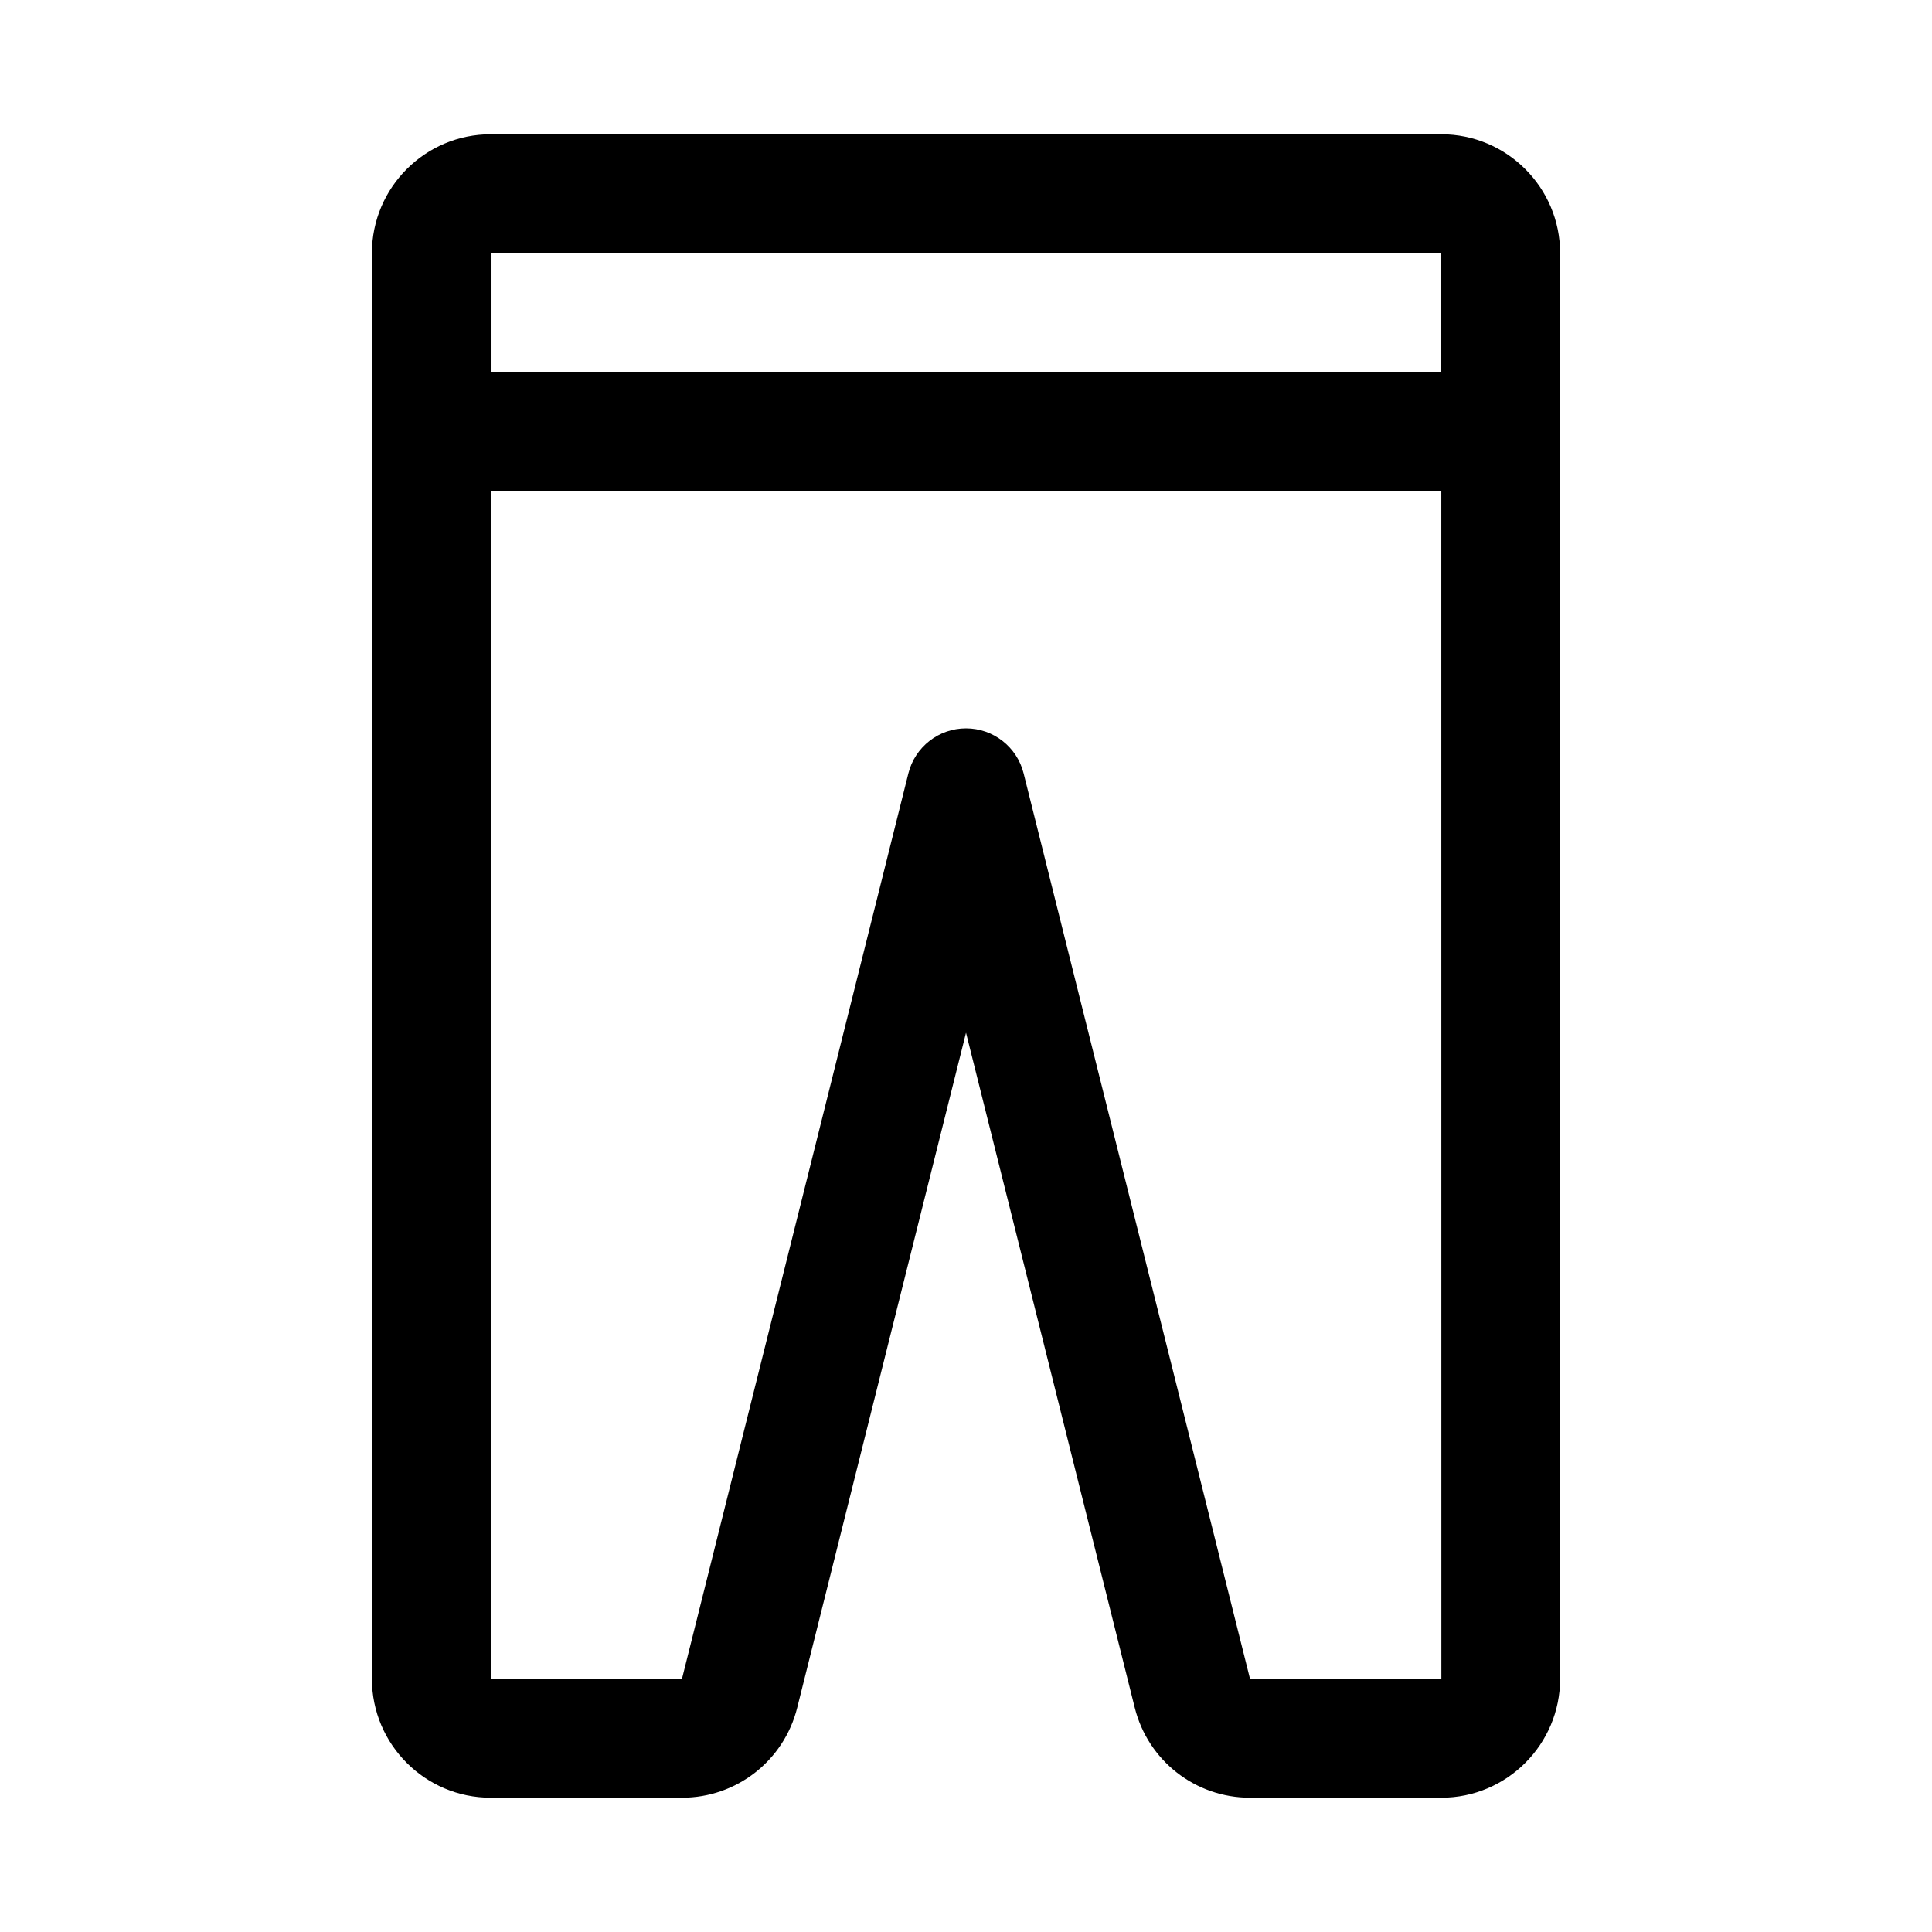
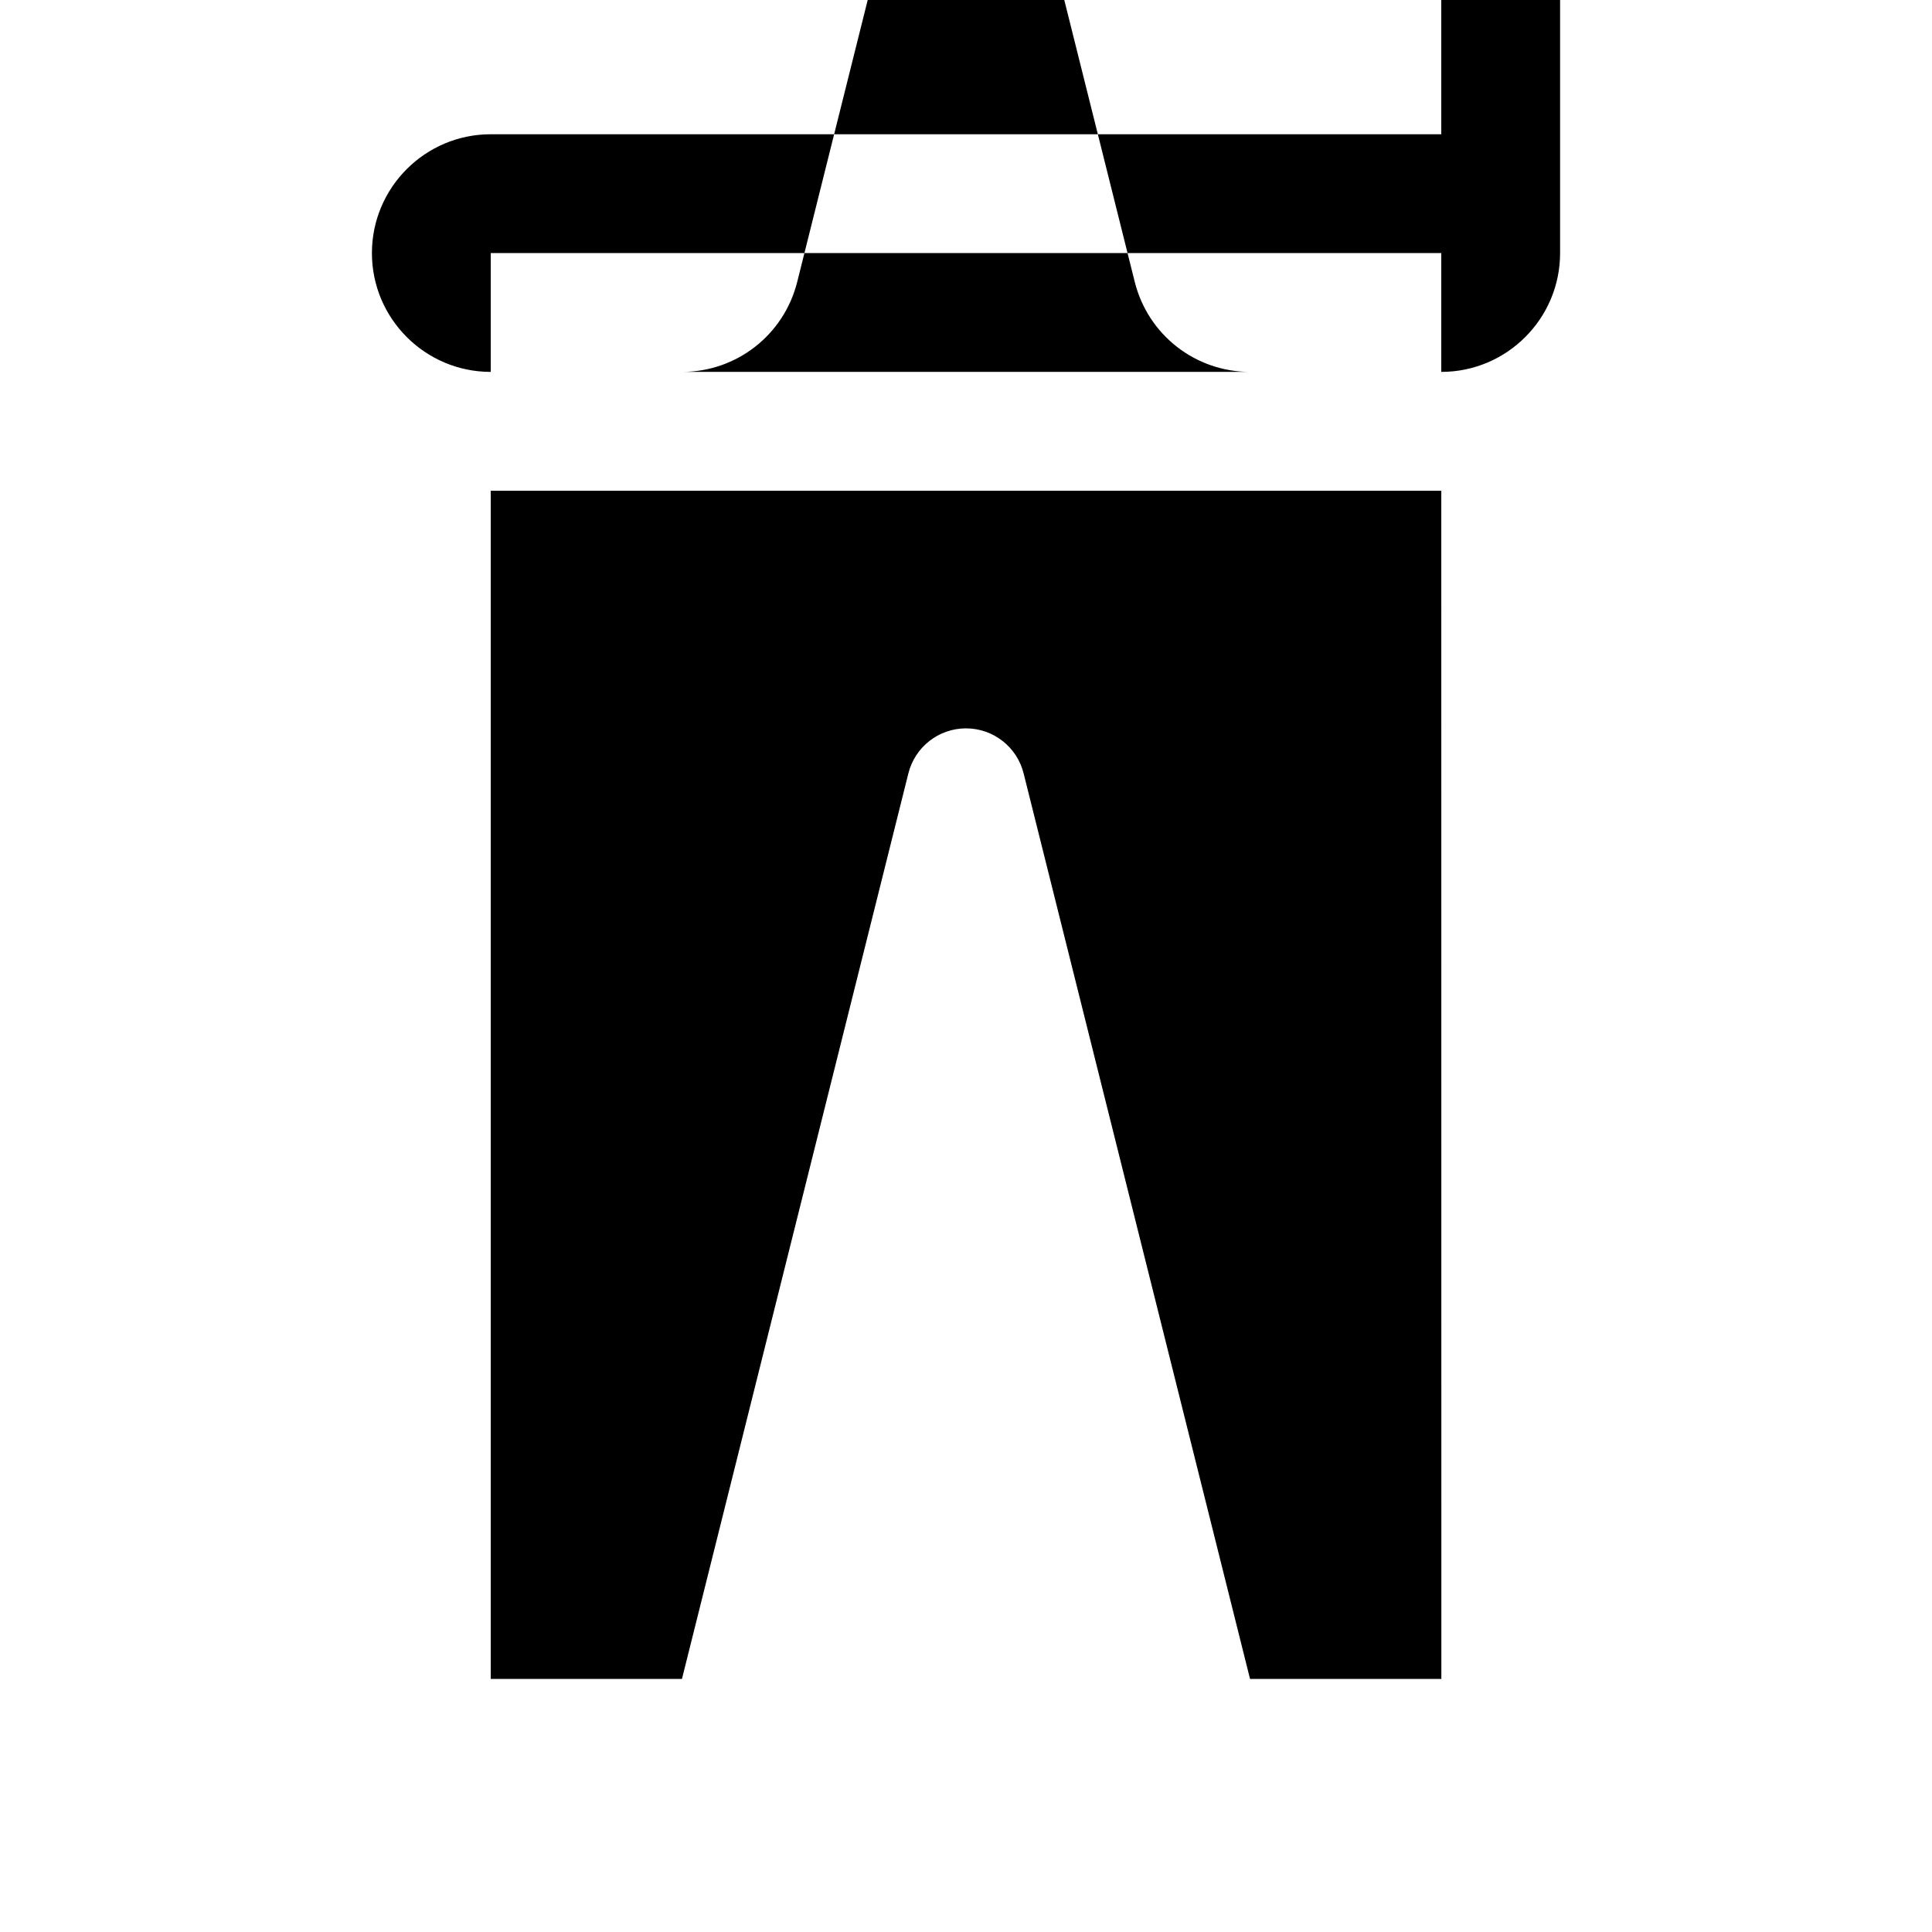
<svg xmlns="http://www.w3.org/2000/svg" fill="#000000" width="800px" height="800px" version="1.1" viewBox="144 144 512 512">
-   <path d="m525.95 179.58h-251.9c-17.367 0-31.488 14.121-31.488 31.488v377.86c0 17.367 14.121 31.488 31.488 31.488h50.68c14.469 0 27.031-9.809 30.543-23.867l44.73-178.87 44.715 178.87c3.508 14.059 16.07 23.867 30.555 23.867h50.68c17.367 0 31.488-14.121 31.488-31.488v-377.86c0-17.367-14.121-31.488-31.488-31.488zm0 31.488v31.488h-251.9v-31.488zm-50.68 377.86-60-239.97c-1.746-7.008-8.043-11.934-15.27-11.934s-13.523 4.93-15.273 11.934l-60 239.97h-50.68v-314.88h251.91l0.016 314.88z" />
+   <path d="m525.95 179.58h-251.9c-17.367 0-31.488 14.121-31.488 31.488c0 17.367 14.121 31.488 31.488 31.488h50.68c14.469 0 27.031-9.809 30.543-23.867l44.73-178.87 44.715 178.87c3.508 14.059 16.07 23.867 30.555 23.867h50.68c17.367 0 31.488-14.121 31.488-31.488v-377.86c0-17.367-14.121-31.488-31.488-31.488zm0 31.488v31.488h-251.9v-31.488zm-50.68 377.86-60-239.97c-1.746-7.008-8.043-11.934-15.27-11.934s-13.523 4.93-15.273 11.934l-60 239.97h-50.68v-314.88h251.91l0.016 314.88z" />
</svg>